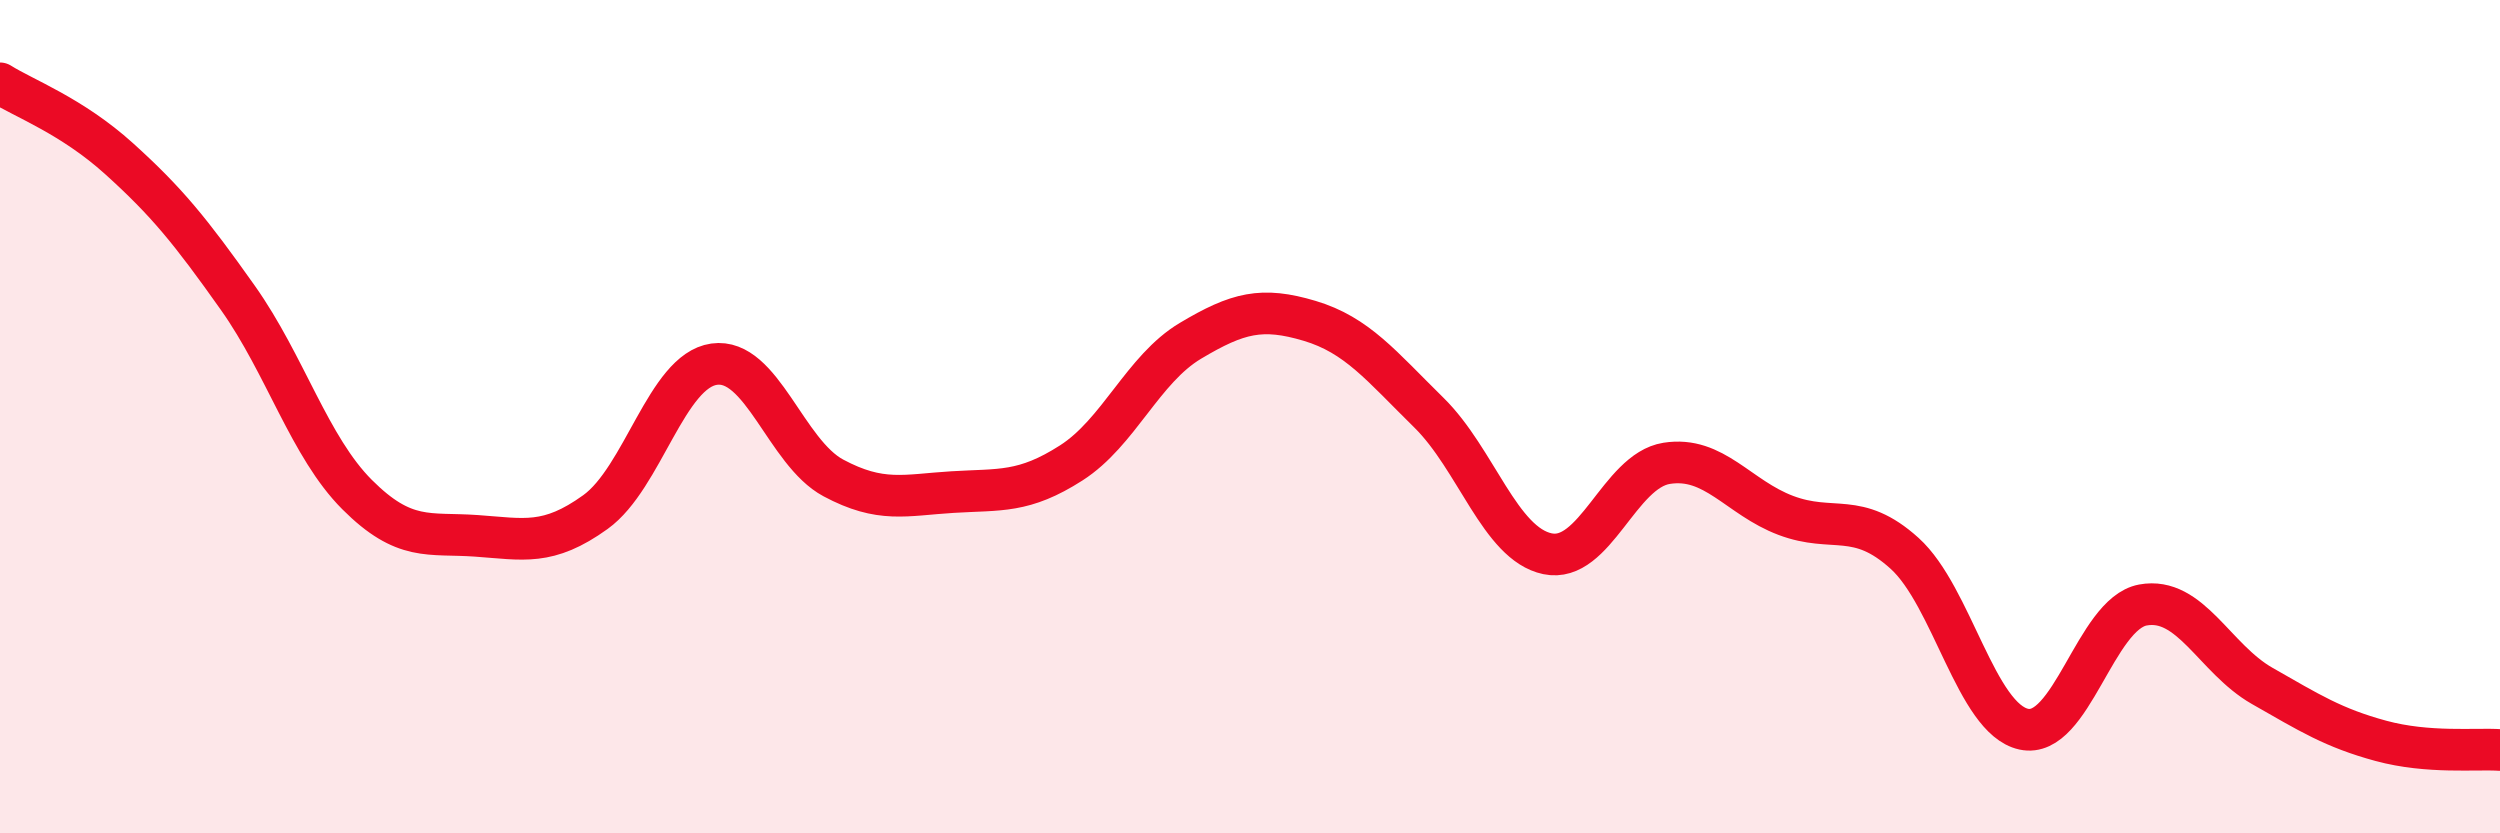
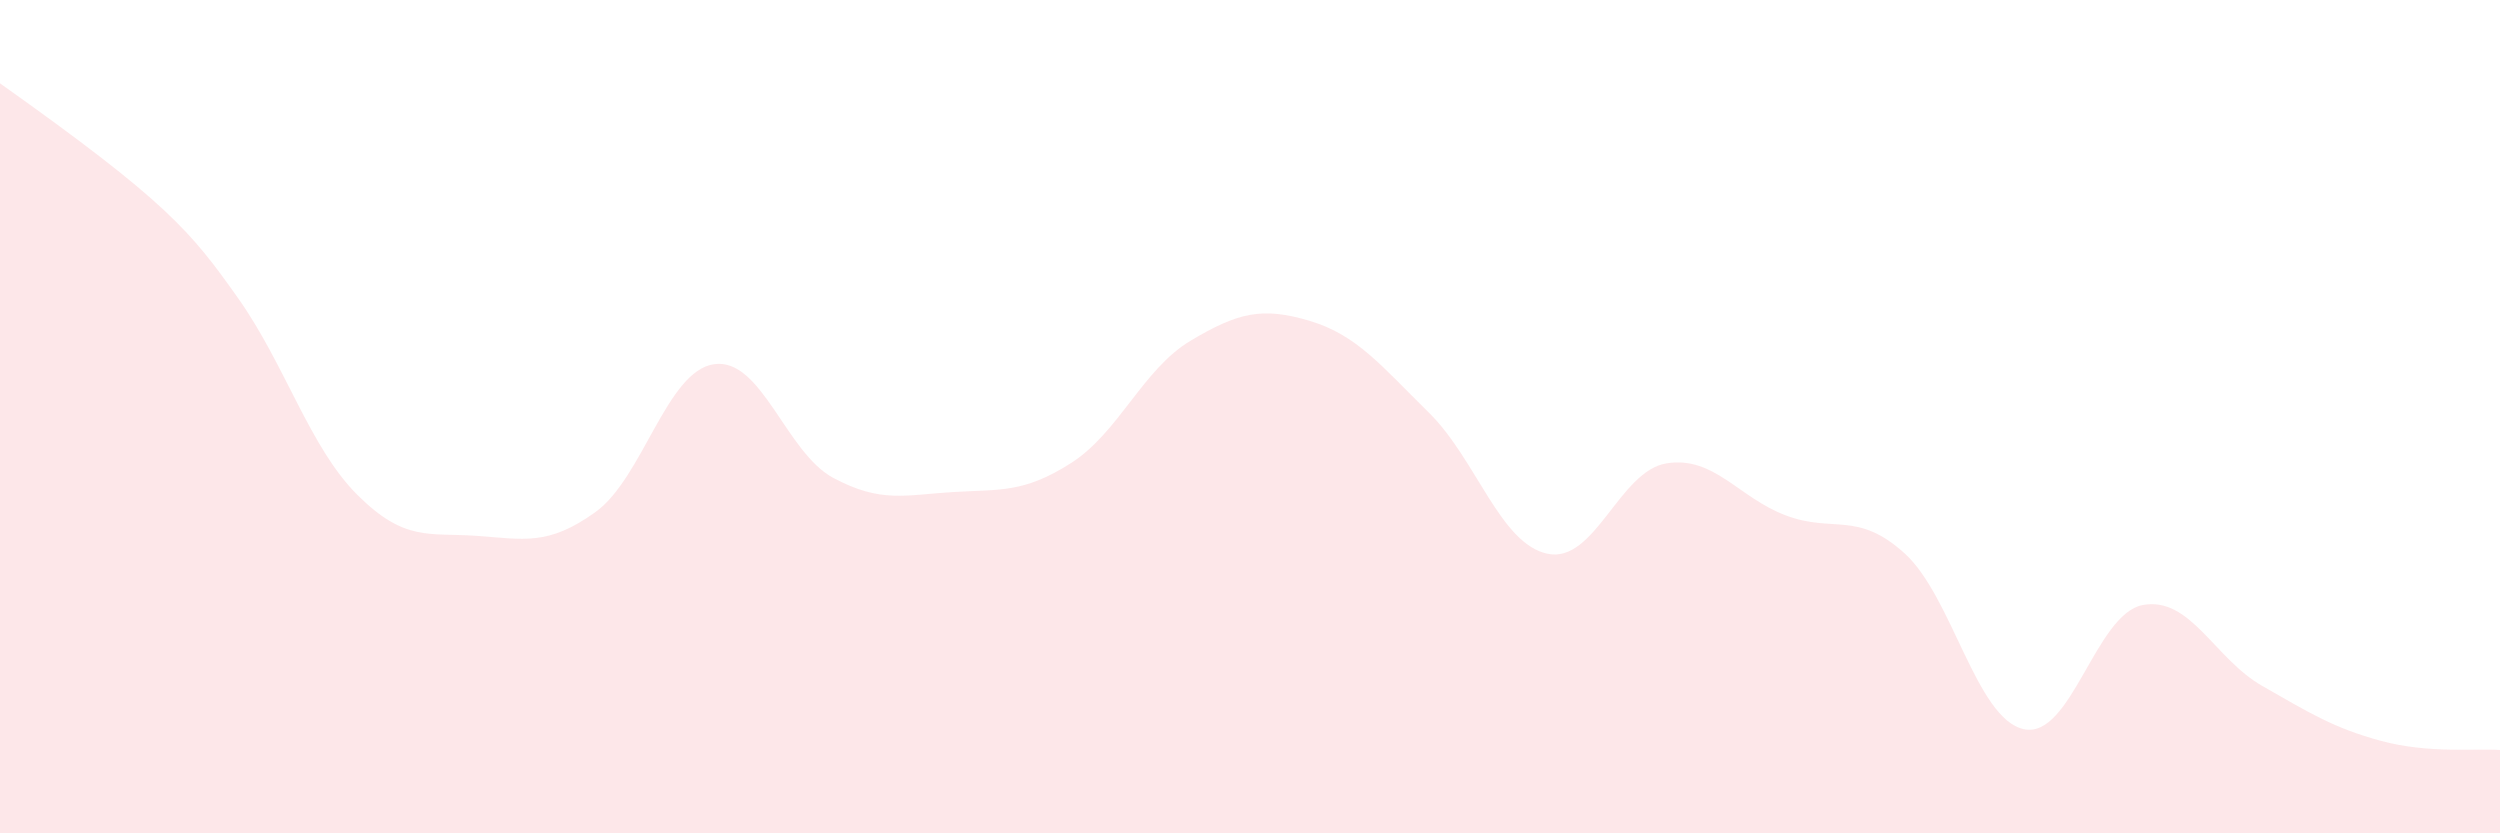
<svg xmlns="http://www.w3.org/2000/svg" width="60" height="20" viewBox="0 0 60 20">
-   <path d="M 0,2 C 0.57,2.36 1.72,2.78 2.86,3.81 C 4,4.84 4.57,5.54 5.71,7.15 C 6.85,8.76 7.43,10.73 8.57,11.87 C 9.71,13.01 10.29,12.78 11.43,12.86 C 12.57,12.94 13.15,13.11 14.29,12.29 C 15.43,11.47 16,8.9 17.14,8.74 C 18.28,8.58 18.86,10.86 20,11.47 C 21.14,12.08 21.72,11.88 22.86,11.81 C 24,11.74 24.57,11.84 25.71,11.11 C 26.85,10.38 27.43,8.86 28.57,8.18 C 29.71,7.5 30.29,7.36 31.43,7.7 C 32.57,8.04 33.15,8.78 34.29,9.9 C 35.43,11.02 36,13.05 37.14,13.29 C 38.28,13.53 38.86,11.3 40,11.12 C 41.14,10.94 41.72,11.94 42.86,12.37 C 44,12.8 44.57,12.25 45.71,13.28 C 46.85,14.31 47.43,17.25 48.57,17.5 C 49.71,17.75 50.29,14.73 51.43,14.52 C 52.57,14.31 53.15,15.81 54.29,16.46 C 55.43,17.11 56,17.47 57.14,17.78 C 58.28,18.09 59.43,17.96 60,18L60 20L0 20Z" fill="#EB0A25" opacity="0.1" stroke-linecap="round" stroke-linejoin="round" />
-   <path d="M 0,2 C 0.57,2.36 1.72,2.78 2.86,3.81 C 4,4.84 4.57,5.54 5.71,7.15 C 6.85,8.76 7.43,10.73 8.57,11.87 C 9.71,13.01 10.29,12.78 11.43,12.86 C 12.57,12.94 13.15,13.11 14.29,12.29 C 15.43,11.47 16,8.9 17.14,8.74 C 18.28,8.58 18.86,10.86 20,11.47 C 21.14,12.08 21.72,11.88 22.86,11.81 C 24,11.74 24.57,11.84 25.71,11.11 C 26.85,10.38 27.43,8.86 28.57,8.18 C 29.71,7.5 30.29,7.36 31.43,7.7 C 32.57,8.04 33.15,8.78 34.29,9.9 C 35.43,11.02 36,13.05 37.14,13.29 C 38.28,13.53 38.86,11.3 40,11.12 C 41.14,10.94 41.72,11.94 42.86,12.37 C 44,12.8 44.57,12.25 45.71,13.28 C 46.85,14.31 47.43,17.25 48.57,17.5 C 49.71,17.75 50.29,14.73 51.43,14.52 C 52.57,14.31 53.15,15.81 54.29,16.46 C 55.43,17.11 56,17.47 57.14,17.78 C 58.28,18.09 59.43,17.96 60,18" stroke="#EB0A25" stroke-width="1" fill="none" stroke-linecap="round" stroke-linejoin="round" />
+   <path d="M 0,2 C 4,4.84 4.57,5.54 5.71,7.15 C 6.85,8.76 7.43,10.73 8.57,11.87 C 9.71,13.01 10.29,12.78 11.43,12.86 C 12.57,12.94 13.15,13.11 14.29,12.29 C 15.43,11.47 16,8.9 17.14,8.74 C 18.28,8.58 18.86,10.86 20,11.47 C 21.14,12.08 21.72,11.88 22.86,11.81 C 24,11.74 24.57,11.84 25.71,11.11 C 26.85,10.38 27.43,8.86 28.57,8.18 C 29.71,7.5 30.29,7.36 31.43,7.7 C 32.57,8.04 33.15,8.78 34.29,9.9 C 35.43,11.02 36,13.05 37.14,13.29 C 38.28,13.53 38.86,11.3 40,11.12 C 41.14,10.94 41.72,11.94 42.86,12.37 C 44,12.8 44.57,12.25 45.71,13.28 C 46.85,14.31 47.43,17.25 48.57,17.5 C 49.71,17.75 50.29,14.73 51.43,14.52 C 52.57,14.31 53.15,15.81 54.29,16.46 C 55.43,17.11 56,17.47 57.14,17.78 C 58.28,18.09 59.43,17.96 60,18L60 20L0 20Z" fill="#EB0A25" opacity="0.1" stroke-linecap="round" stroke-linejoin="round" />
</svg>